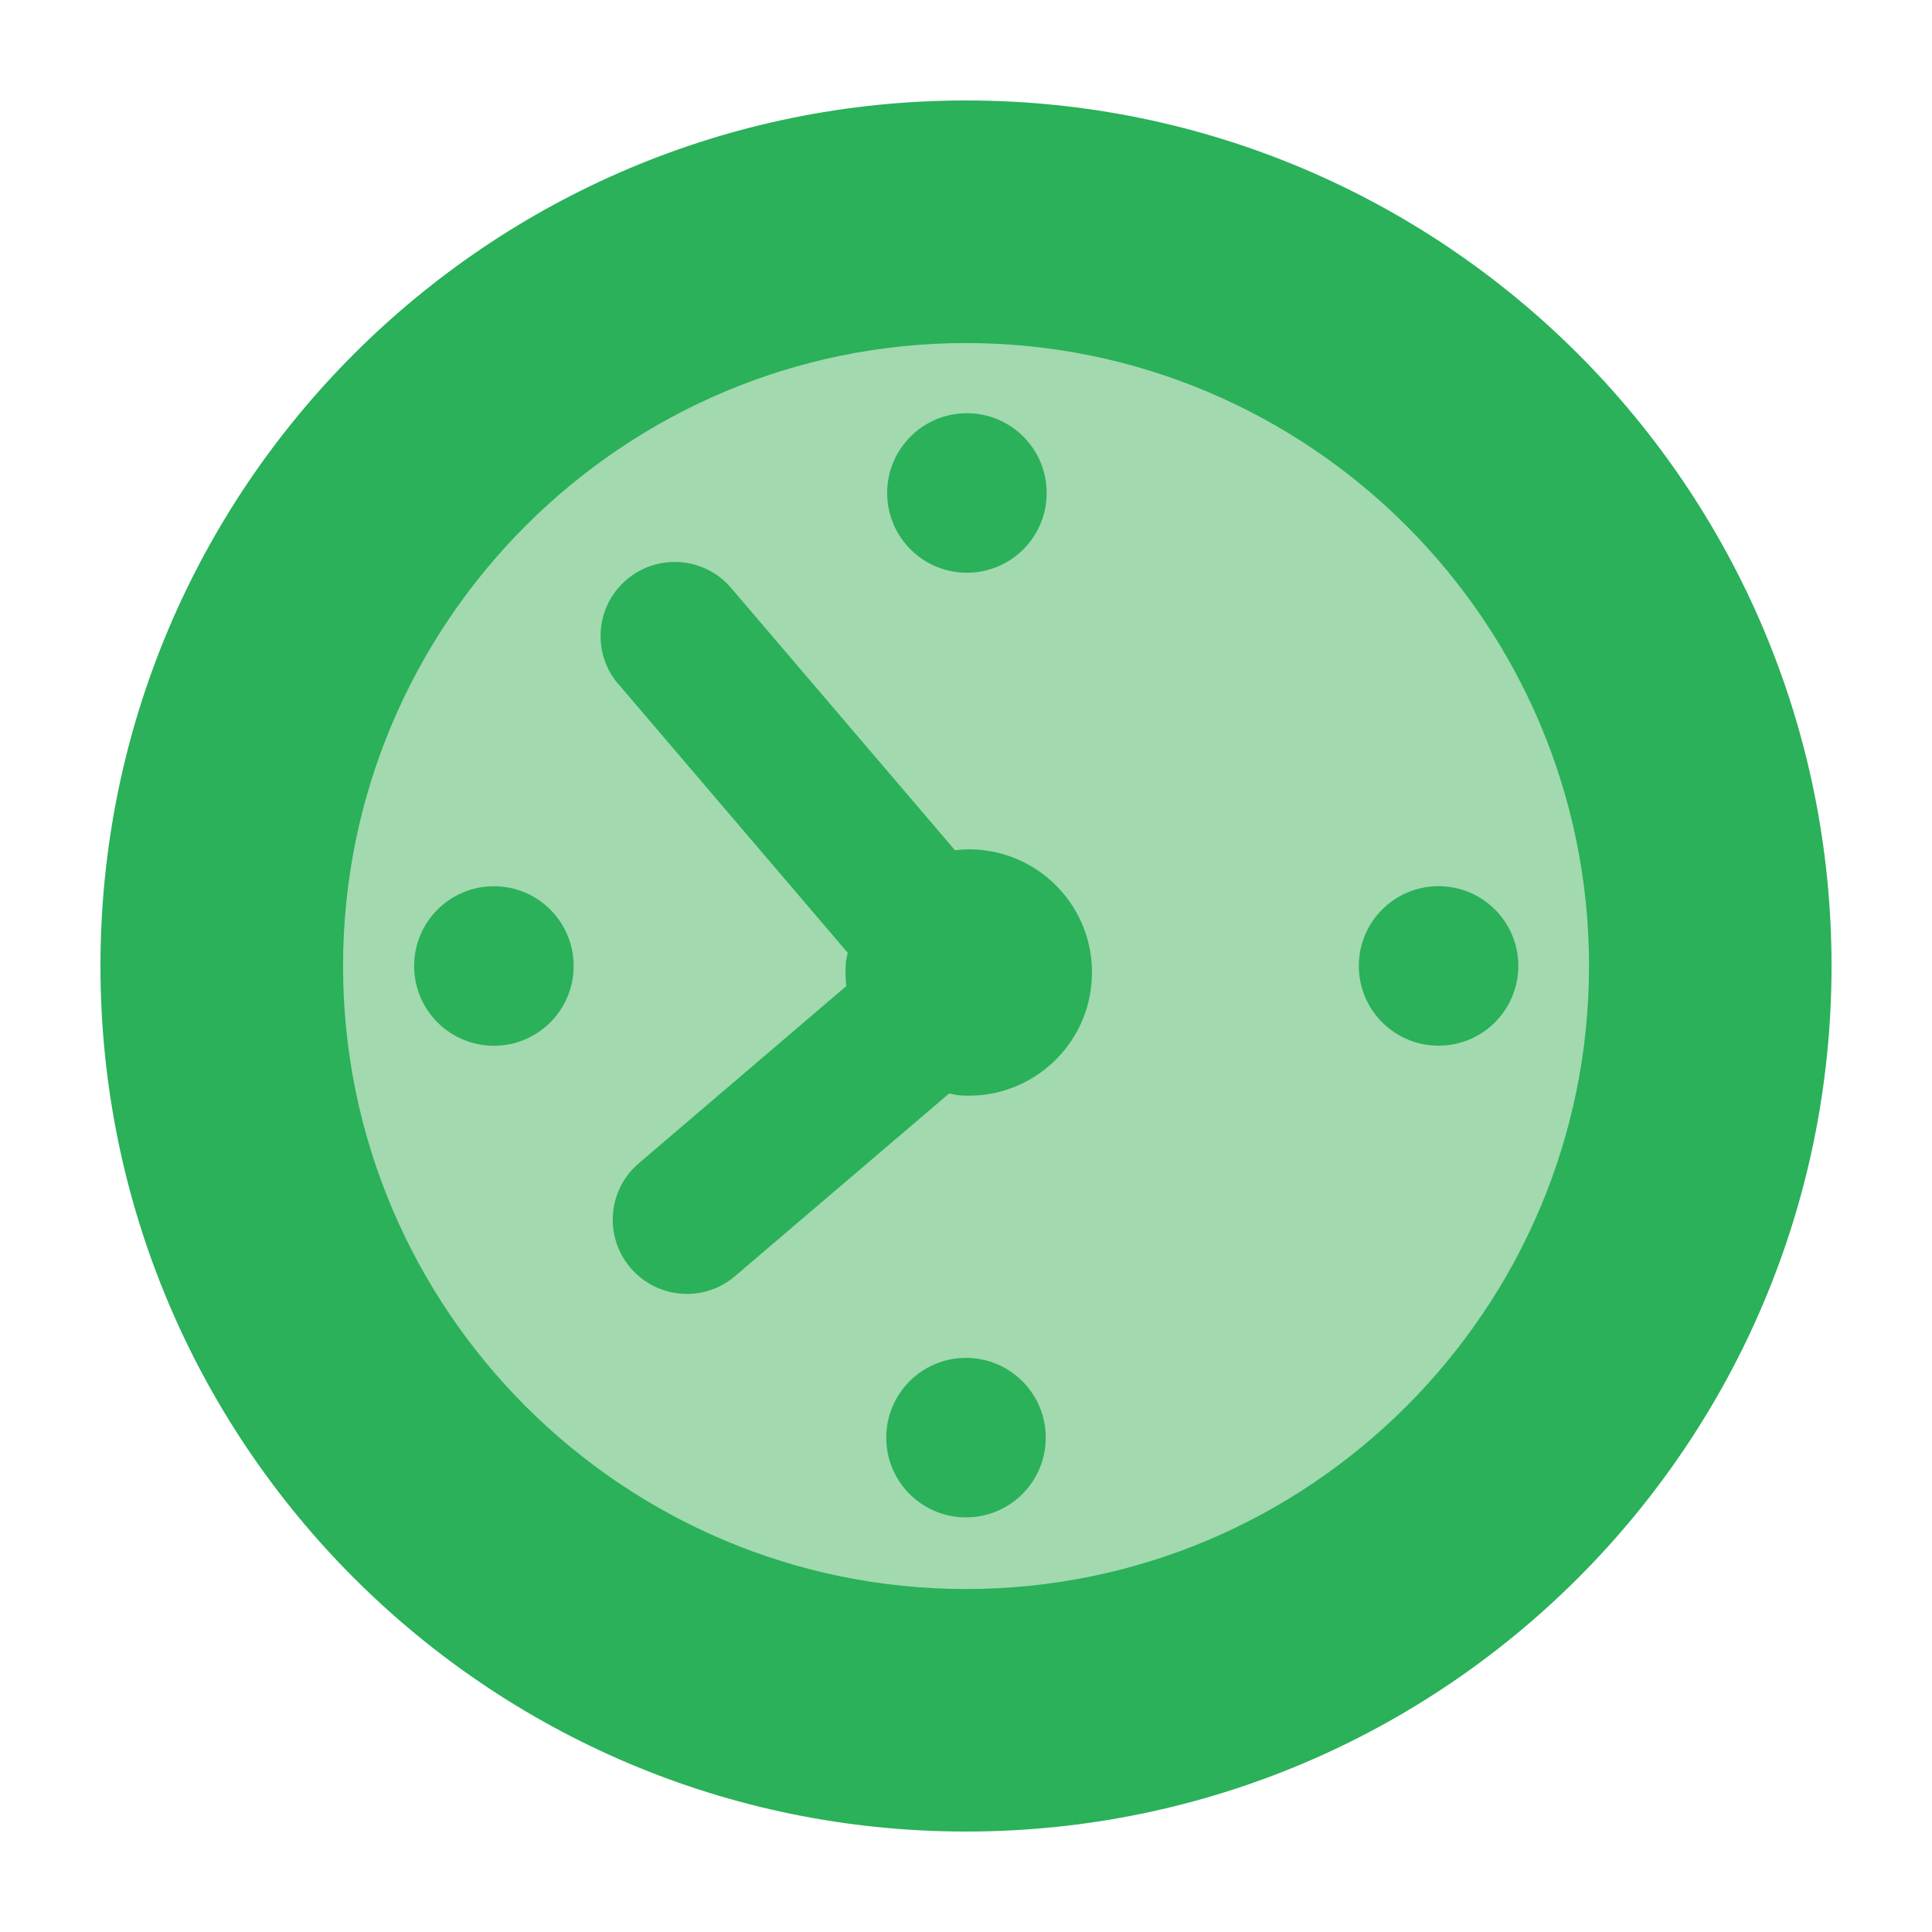
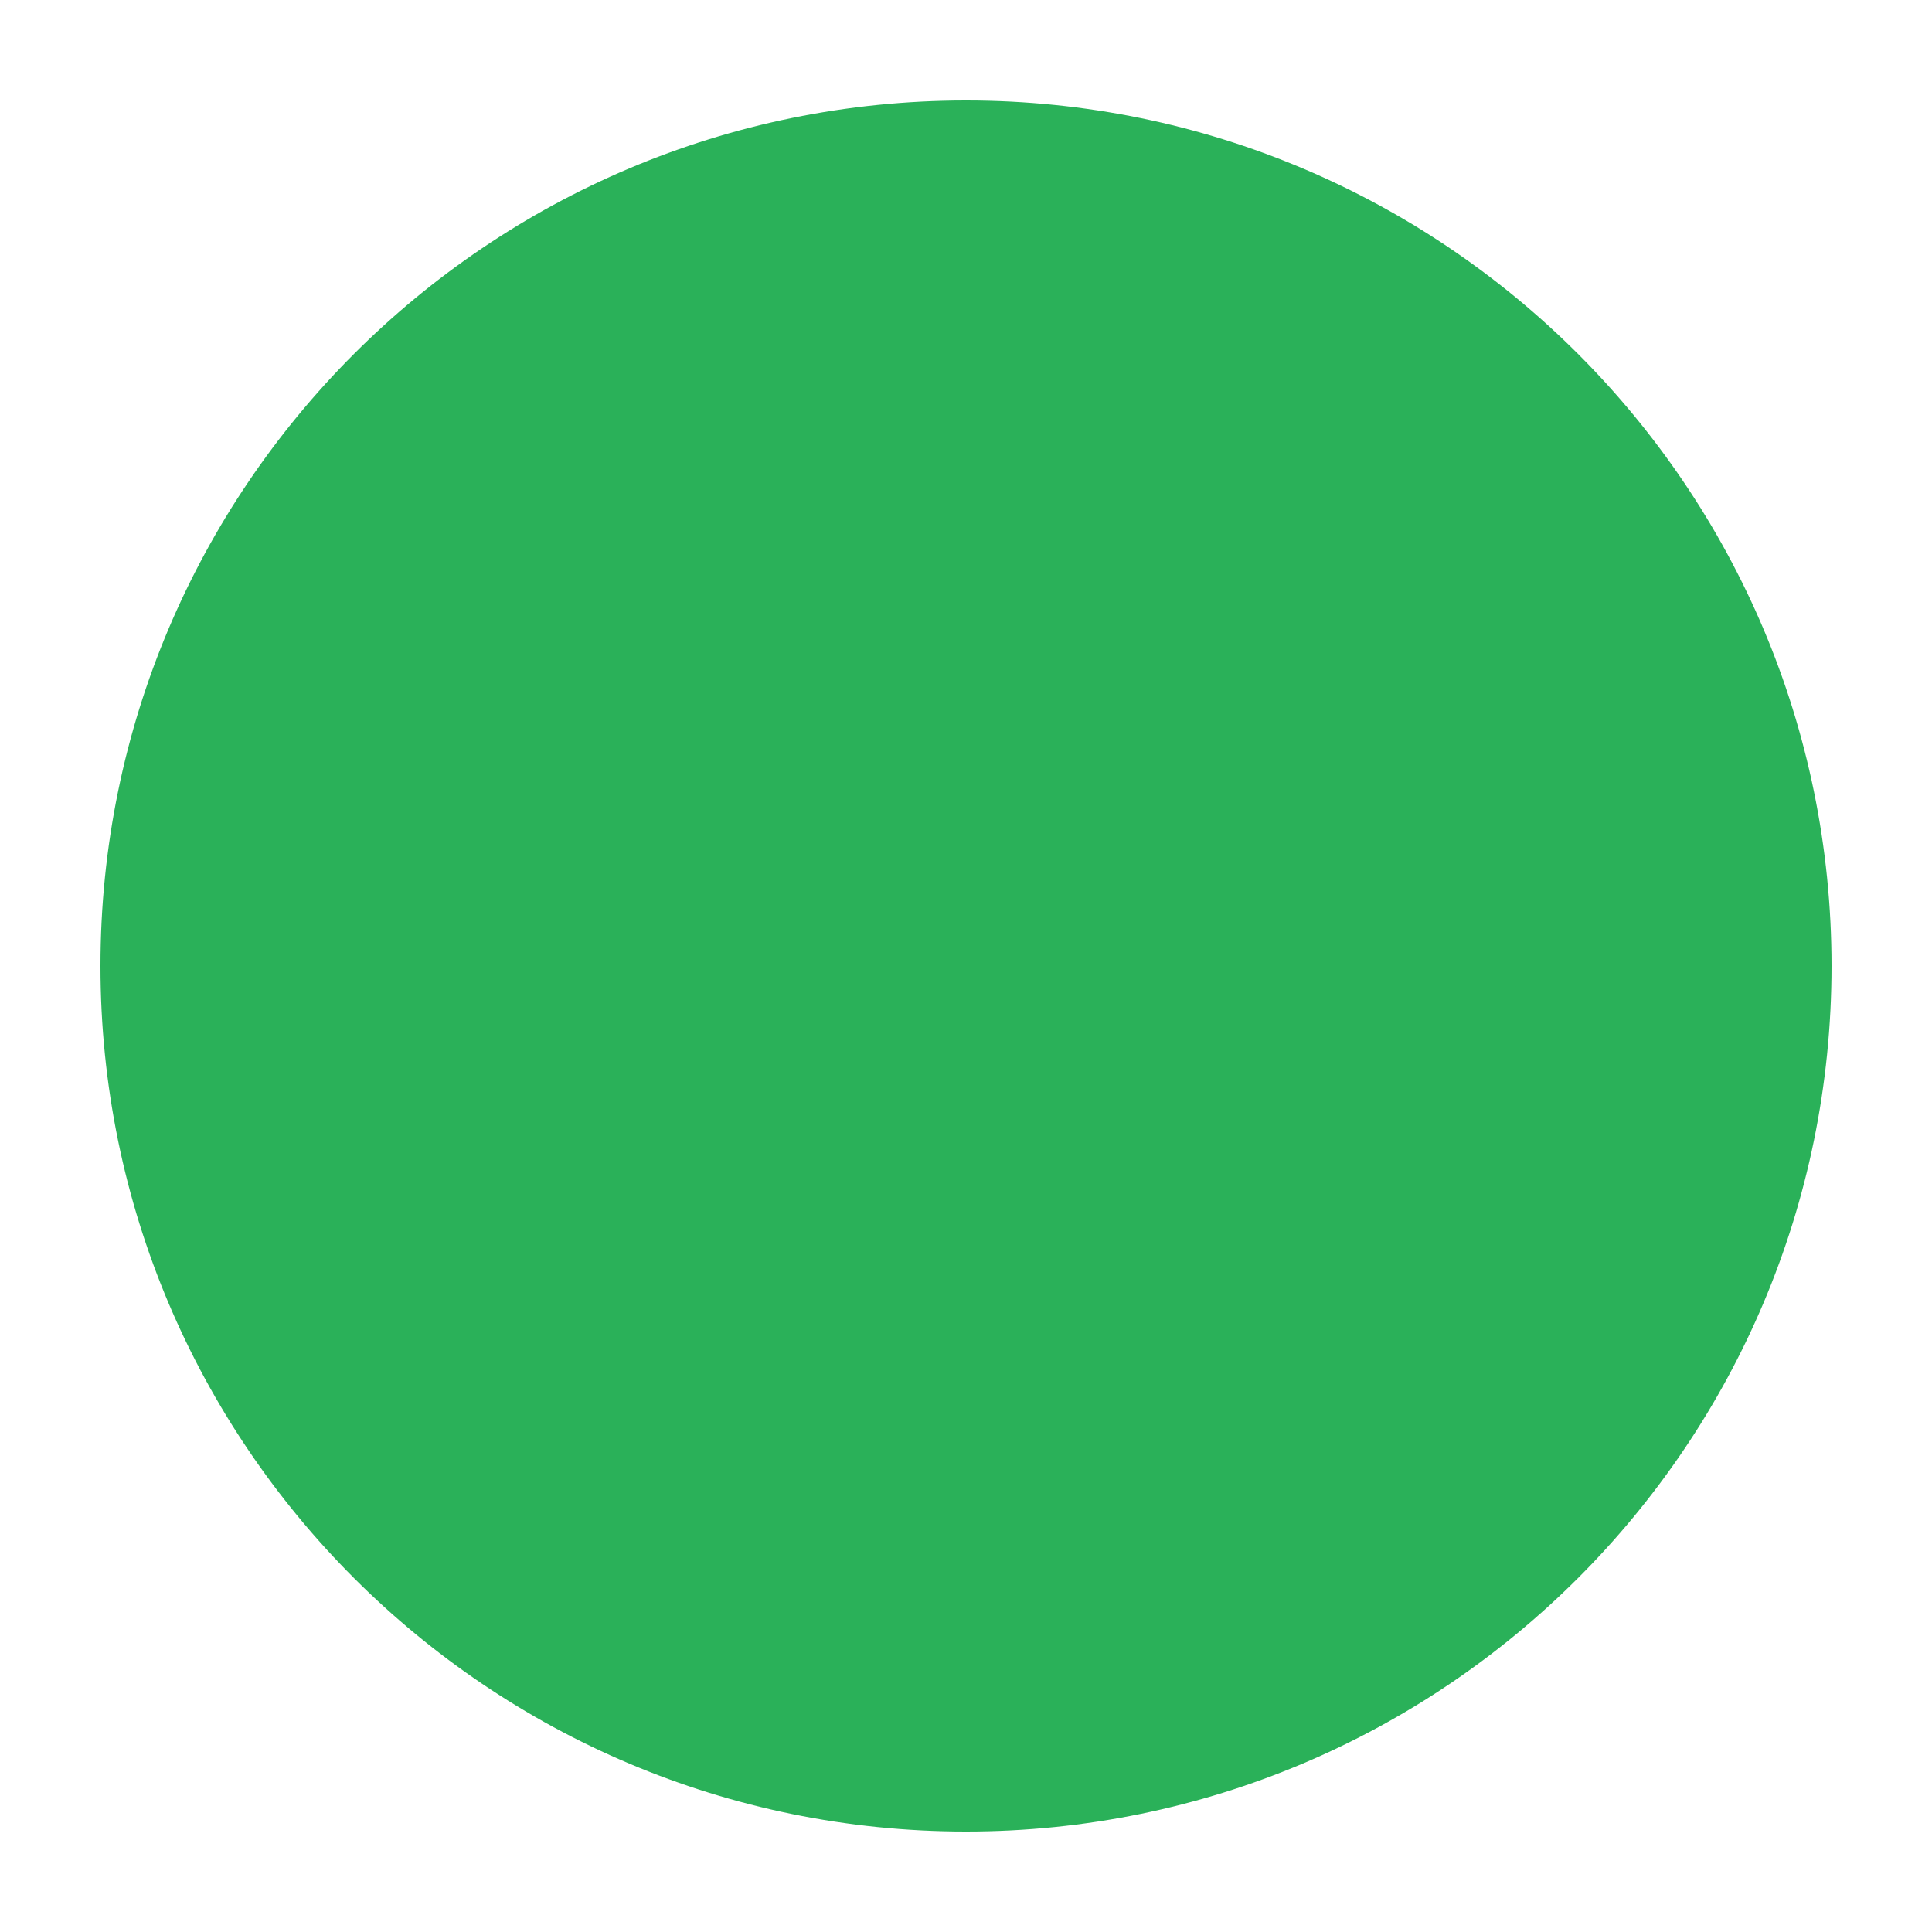
<svg xmlns="http://www.w3.org/2000/svg" width="25" height="25" version="1.1" viewBox="0 0 25 25">
  <path d="m12.5 23.7c6.186 0 11.2-5.014 11.2-11.2 0-6.186-5.014-11.2-11.2-11.2-6.186 0-11.2 5.014-11.2 11.2 0 6.186 5.014 11.2 11.2 11.2z" fill="#2ab159" />
-   <path d="m12.5 20.562c-4.446 0-8.061-3.616-8.061-8.062 0-4.444 3.616-8.061 8.061-8.061 4.446 0 8.062 3.617 8.062 8.061 0 4.446-3.616 8.062-8.062 8.062z" fill="#a2d9af" />
  <g fill="#2ab159">
-     <path d="m8.002 8.852 2.967 3.476c-7e-3 0.044-0.019 0.085-0.024 0.129-0.008 0.104-0.004 0.205 0.006 0.303l-2.685 2.293c-0.404 0.344-0.452 0.949-0.107 1.353 0.344 0.403 0.949 0.452 1.352 0.107l2.77-2.363c0.043 0.006 0.084 0.019 0.128 0.023 0.878 0.07 1.647-0.587 1.716-1.463 0.07-0.879-0.585-1.646-1.464-1.715-0.104-0.008-0.205-0.005-0.304 0.007l-2.896-3.393c-0.345-0.404-0.949-0.452-1.354-0.107-0.402 0.343-0.45 0.947-0.106 1.351z" />
+     <path d="m8.002 8.852 2.967 3.476c-7e-3 0.044-0.019 0.085-0.024 0.129-0.008 0.104-0.004 0.205 0.006 0.303c-0.404 0.344-0.452 0.949-0.107 1.353 0.344 0.403 0.949 0.452 1.352 0.107l2.77-2.363c0.043 0.006 0.084 0.019 0.128 0.023 0.878 0.07 1.647-0.587 1.716-1.463 0.07-0.879-0.585-1.646-1.464-1.715-0.104-0.008-0.205-0.005-0.304 0.007l-2.896-3.393c-0.345-0.404-0.949-0.452-1.354-0.107-0.402 0.343-0.45 0.947-0.106 1.351z" />
    <path d="m12.512 7.411c0.57 0 1.032-0.462 1.032-1.032 0-0.57-0.462-1.032-1.032-1.032s-1.032 0.462-1.032 1.032c0 0.57 0.462 1.032 1.032 1.032z" />
    <path d="m12.5 19.635c0.57 0 1.032-0.462 1.032-1.032s-0.462-1.032-1.032-1.032-1.032 0.462-1.032 1.032 0.462 1.032 1.032 1.032z" />
    <path d="m6.391 13.532c0.57 0 1.032-0.462 1.032-1.032s-0.462-1.032-1.032-1.032c-0.57 0-1.032 0.462-1.032 1.032s0.462 1.032 1.032 1.032z" />
    <path d="m18.615 13.531c0.57 0 1.032-0.462 1.032-1.032s-0.462-1.032-1.032-1.032c-0.57 0-1.032 0.462-1.032 1.032s0.462 1.032 1.032 1.032z" />
  </g>
</svg>